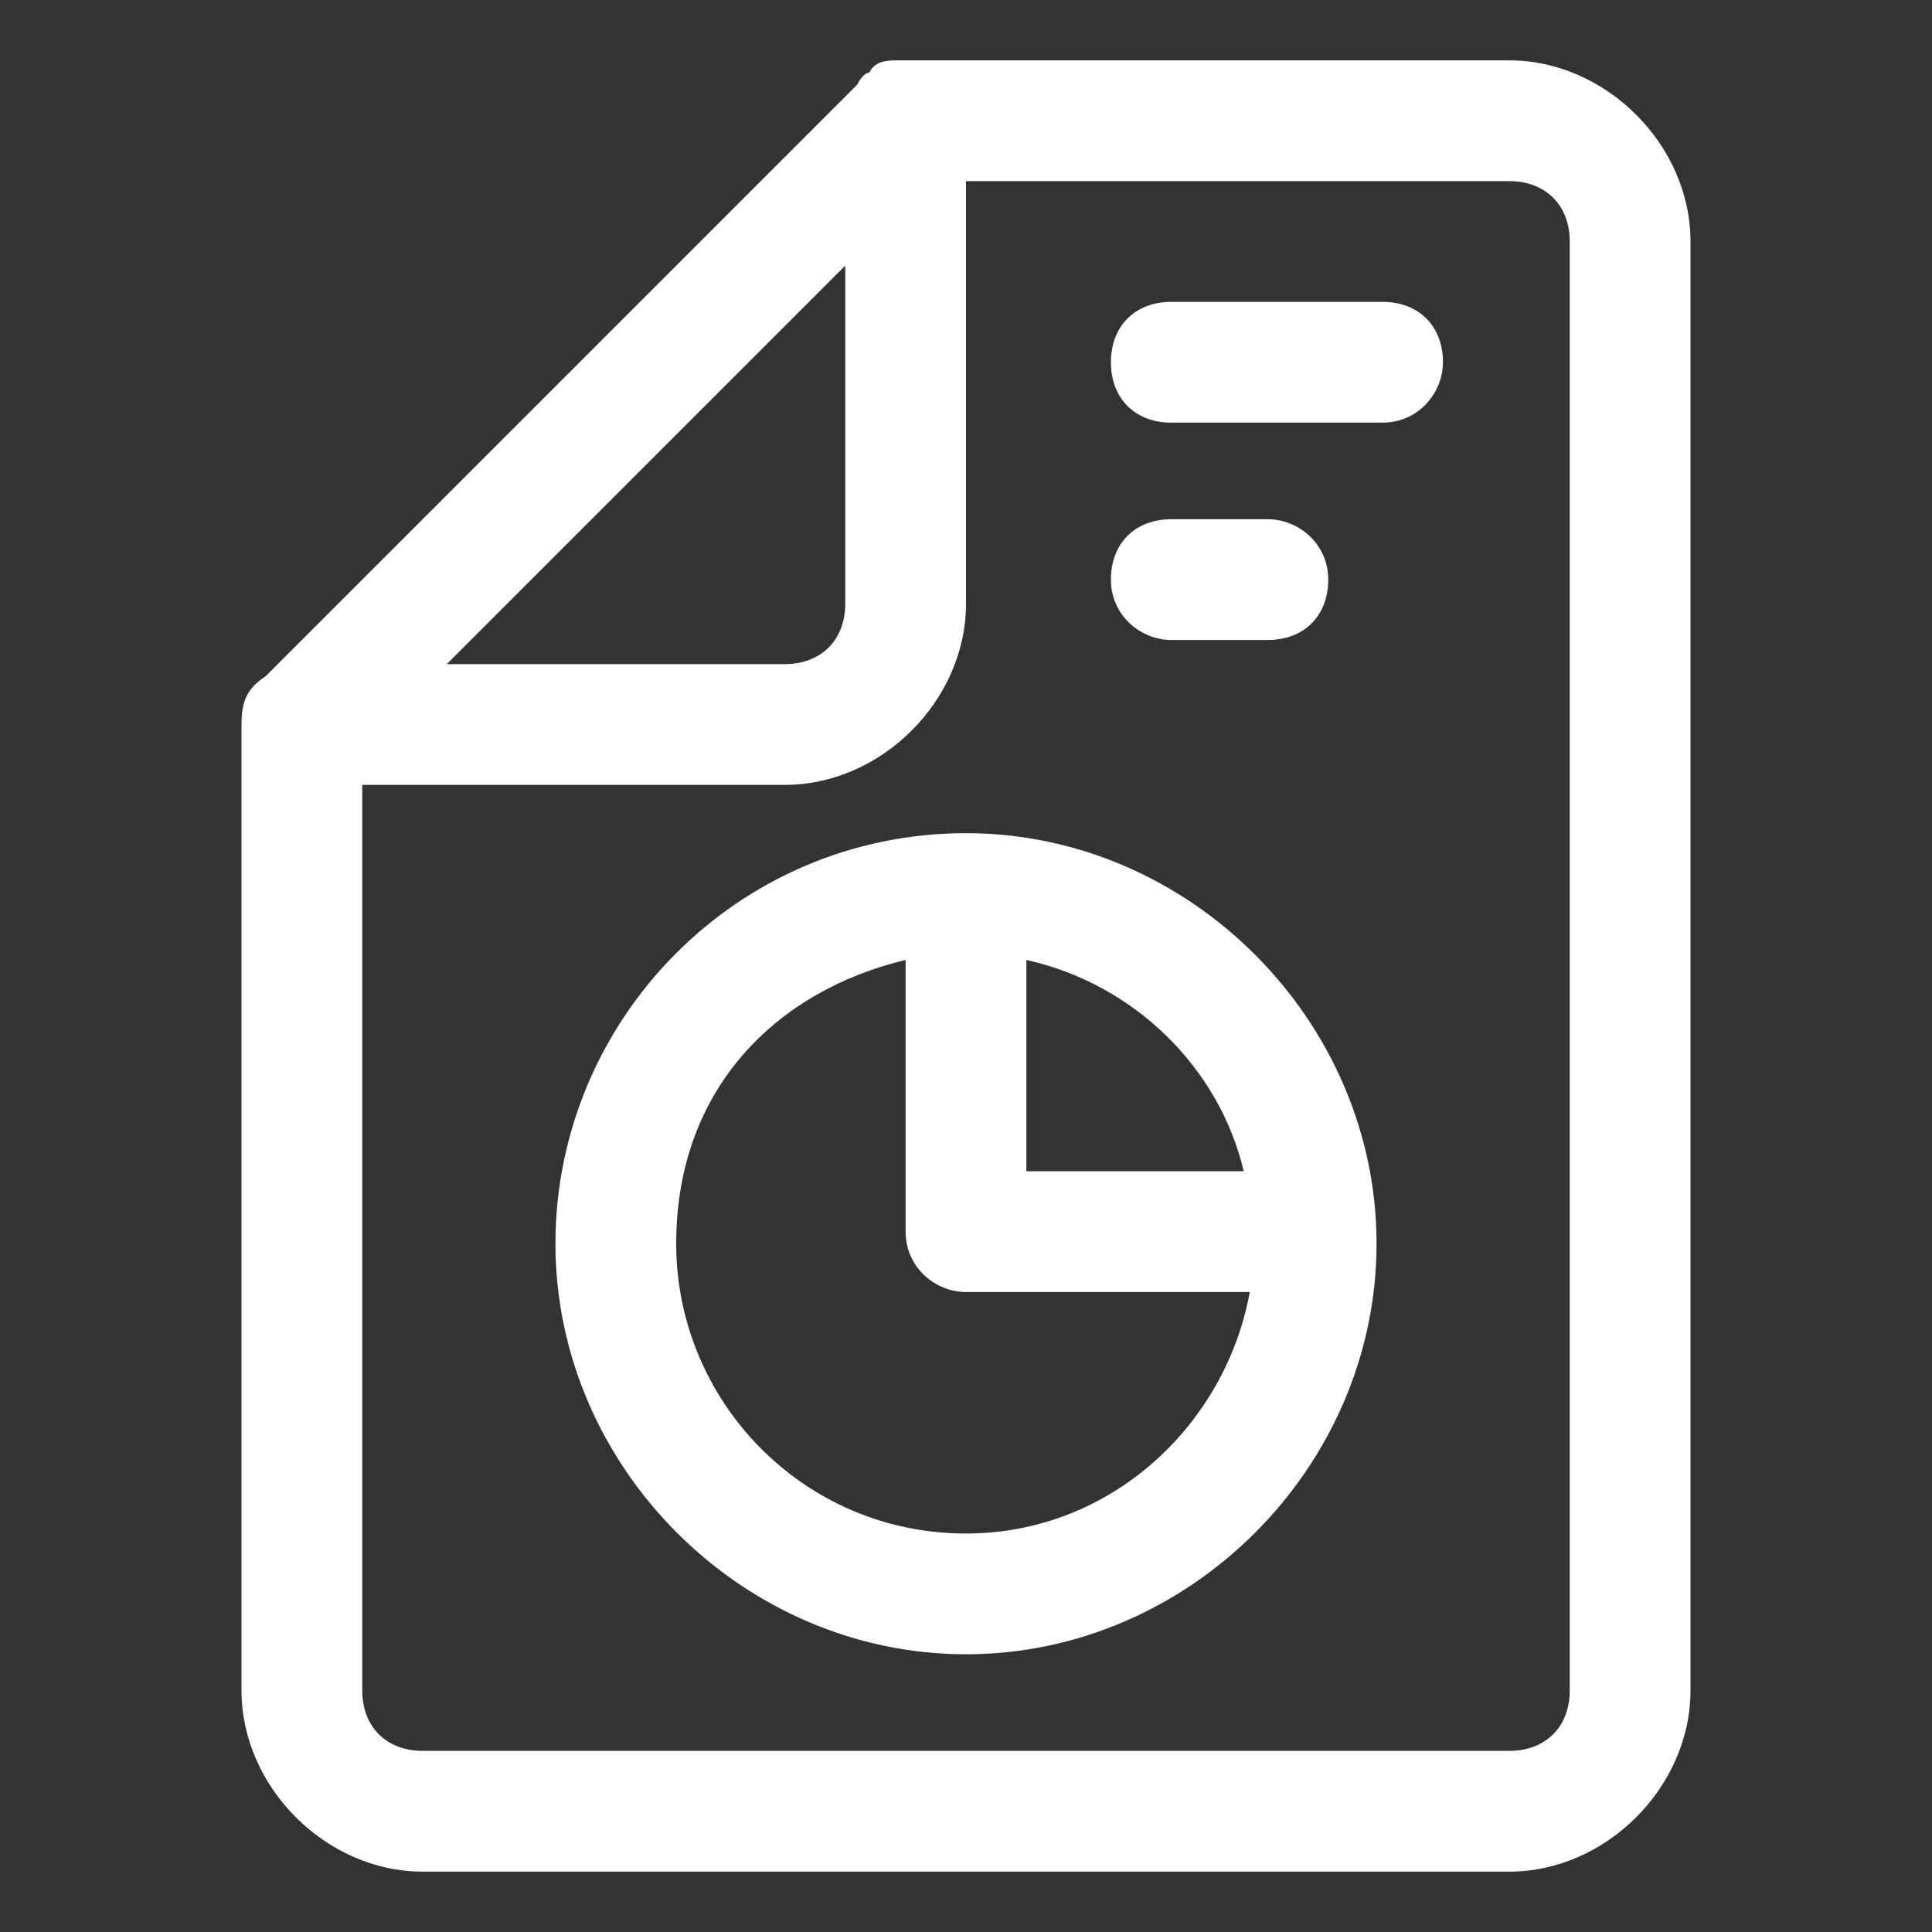
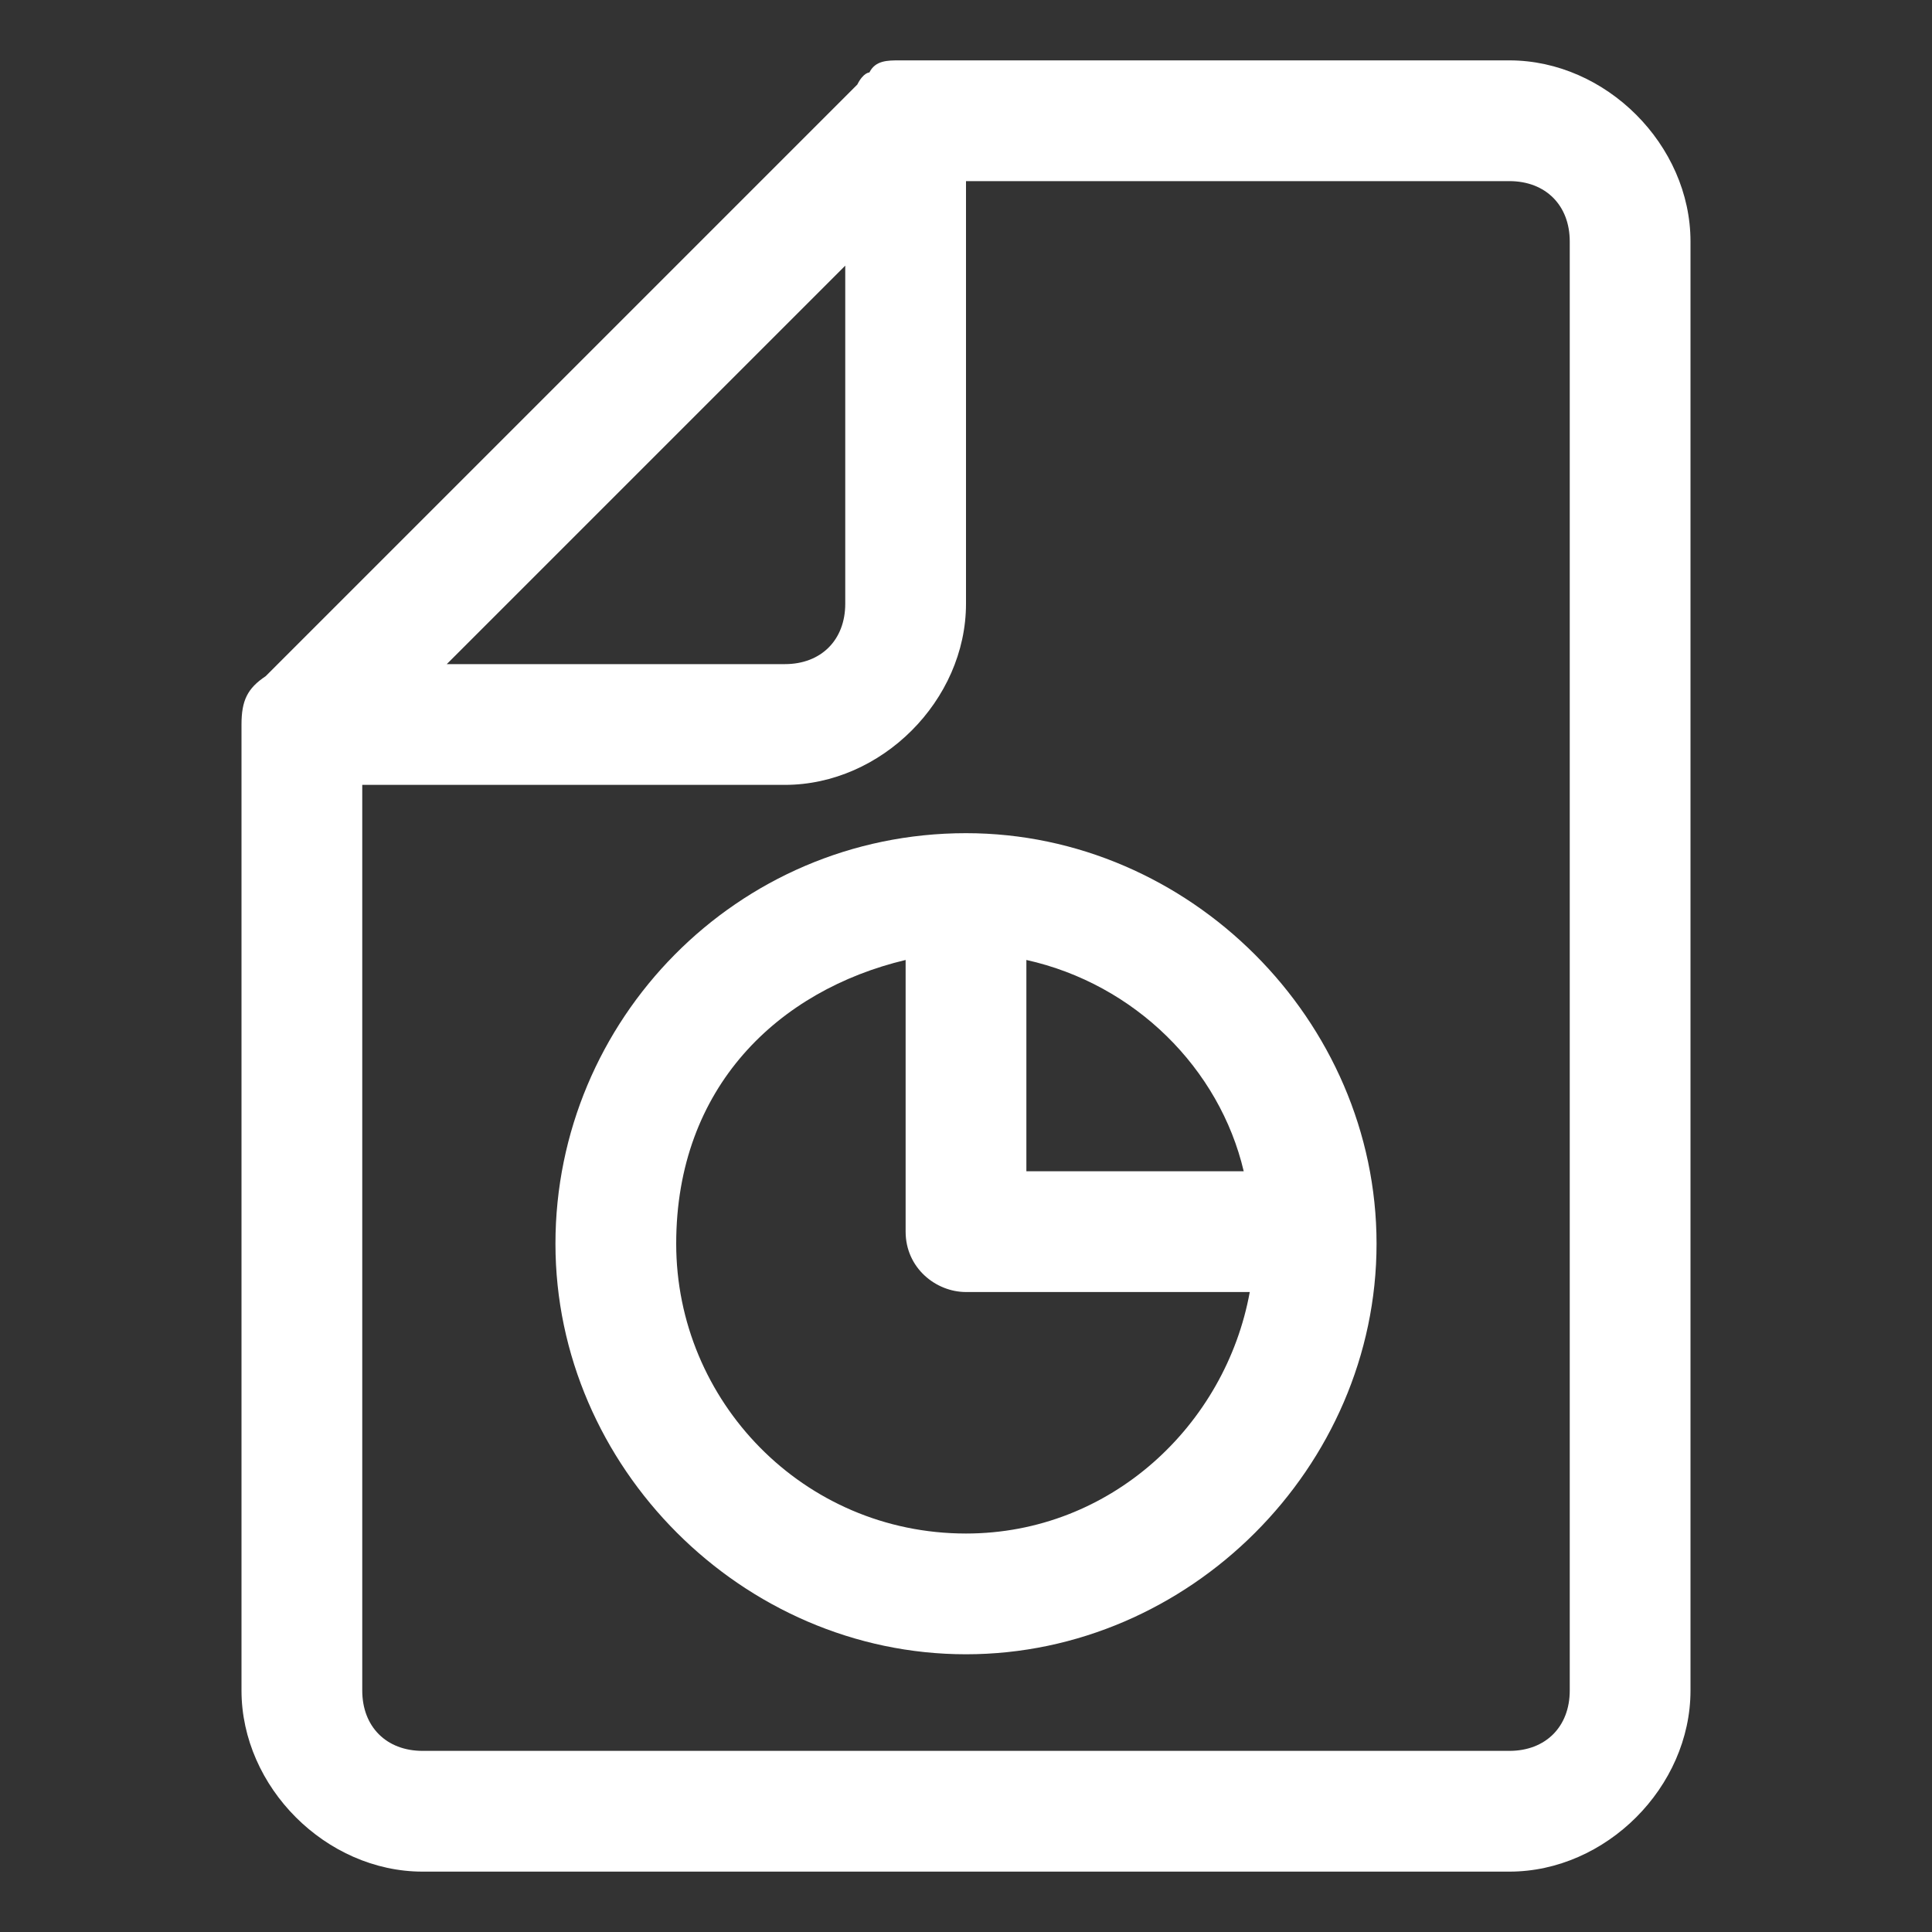
<svg xmlns="http://www.w3.org/2000/svg" id="svg8" version="1.1" viewBox="0 0 32 32">
  <rect x="0" y="0" width="32" height="32" fill="#333333" stroke="none" />
  <defs>
    <style>
      .st0 {
        fill: #fff;
      }
    </style>
  </defs>
  <path class="st0" d="M25,1h-10.1c-.2,0-.4,0-.5.2,0,0-.1,0-.2.2L4.4,11.2c-.3.2-.4.4-.4.8v16c0,1.6,1.4,3,3,3h18c1.6,0,3-1.4,3-3V4c0-1.6-1.4-3-3-3ZM14,4.4v5.6c0,.6-.4,1-1,1h-5.6l6.6-6.6ZM26,28c0,.6-.4,1-1,1H7c-.6,0-1-.4-1-1v-15h7c1.6,0,3-1.4,3-3V3h9c.6,0,1,.4,1,1v24Z" />
  <g>
-     <path id="path74867" class="st0" d="M19.4,5c-.6,0-1,.4-1,1h0c0,.6.4,1,1,1h3.5c.6,0,1-.5,1-1h0c0-.6-.4-1-1-1h-3.5Z" />
-     <path id="path74869" class="st0" d="M19.4,8.6c-.6,0-1,.4-1,1h0c0,.6.5,1,1,1h1.6c.6,0,1-.4,1-1h0c0-.6-.5-1-1-1h-1.6Z" />
-   </g>
+     </g>
  <path class="st0" d="M16,13.8c-3.8,0-6.8,3.1-6.8,6.8s3.1,6.8,6.8,6.8,6.8-3.1,6.8-6.8-3.1-6.8-6.8-6.8ZM20.6,19.4h-3.6v-3.5c1.8.4,3.2,1.8,3.6,3.5ZM16,25.4c-2.7,0-4.8-2.2-4.8-4.8s1.7-4.2,3.8-4.7v4.5c0,.6.5,1,1,1h4.7c-.4,2.2-2.3,4-4.7,4Z" />
</svg>